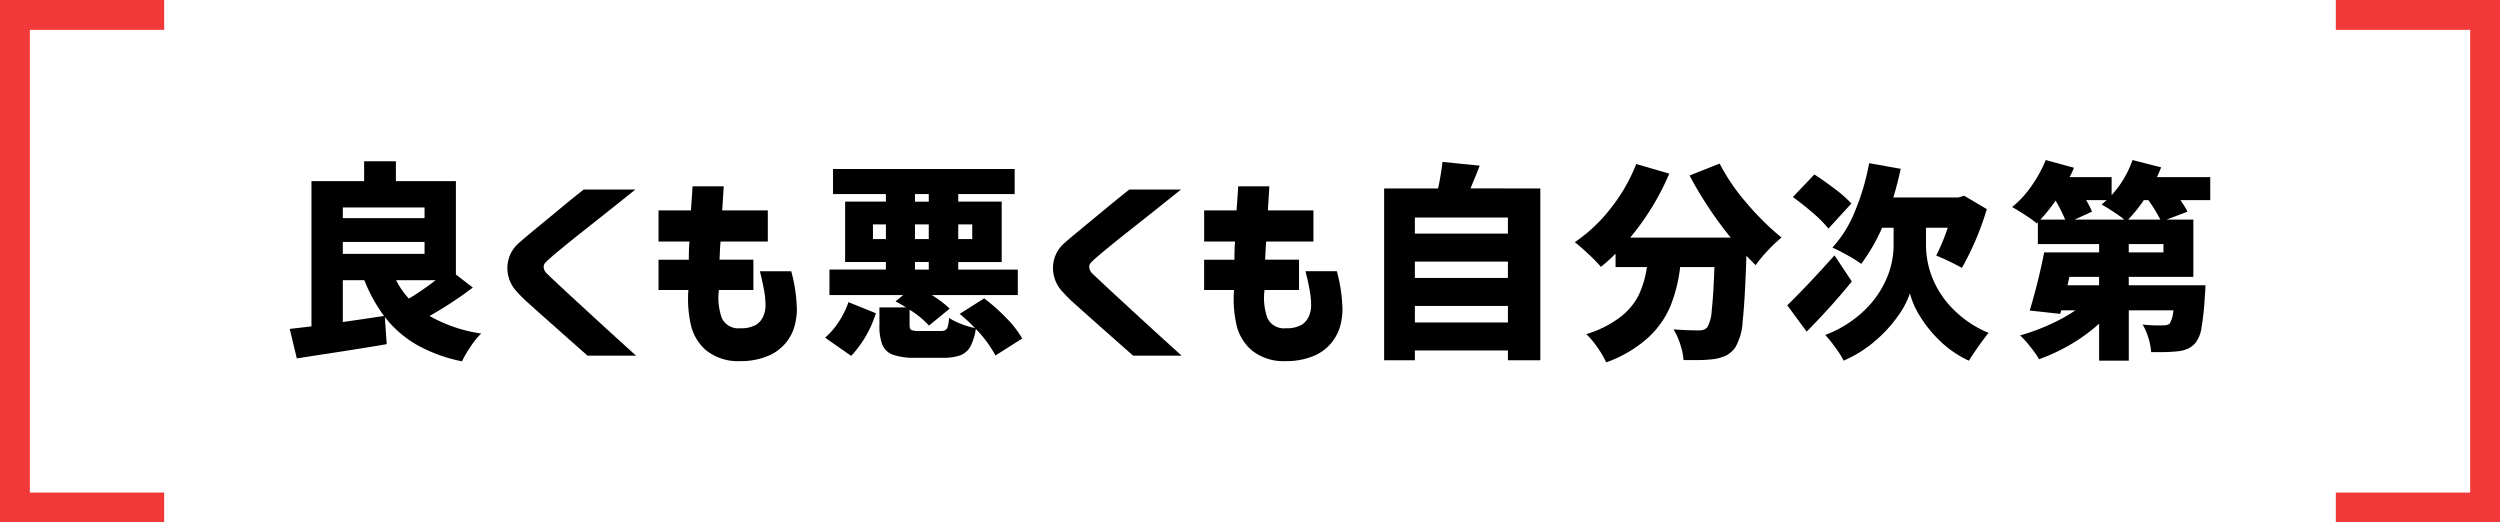
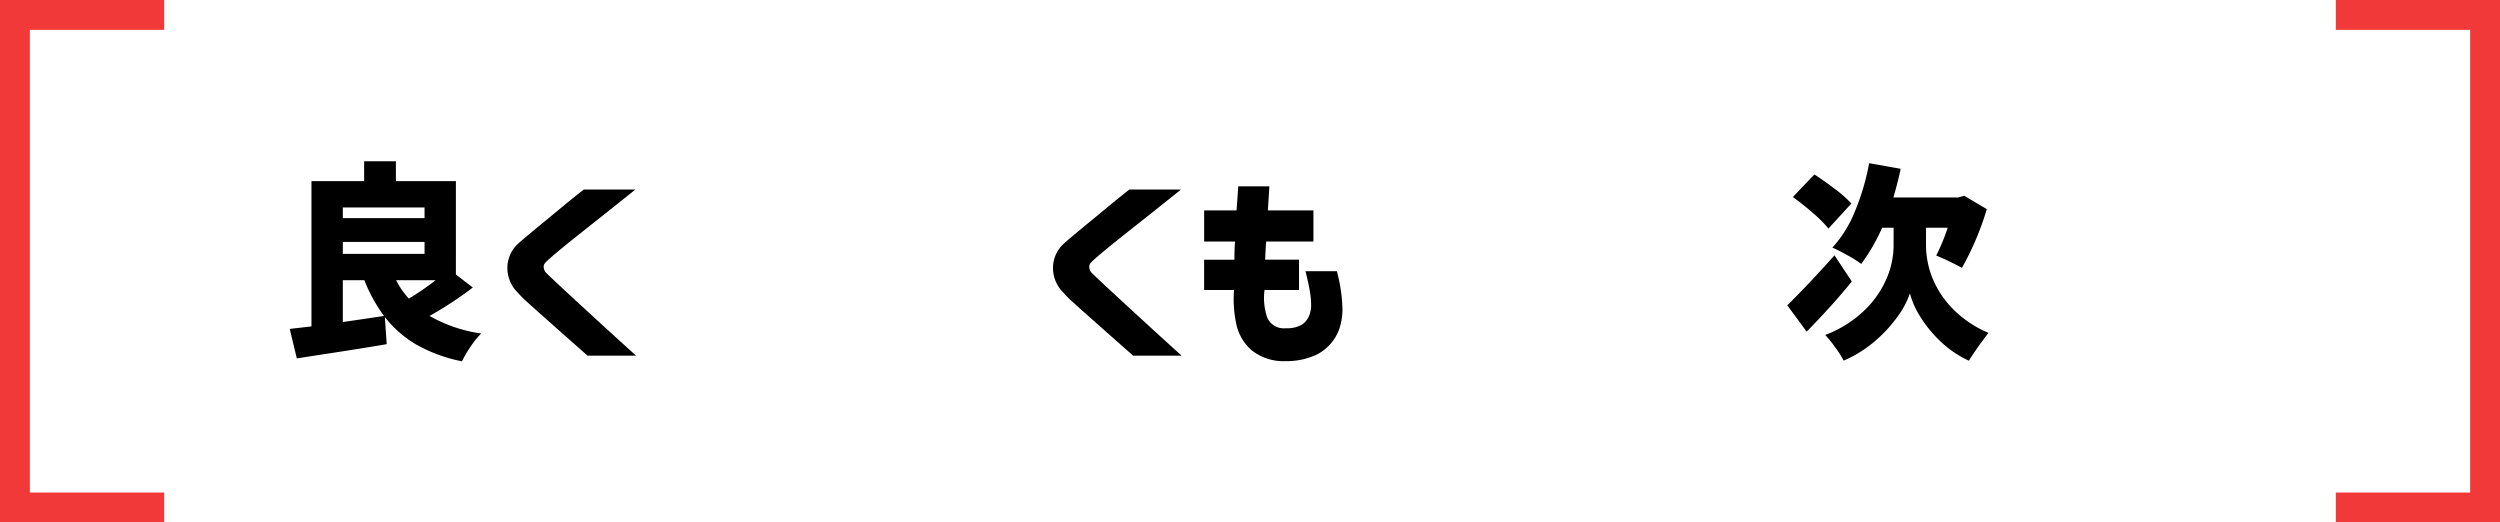
<svg xmlns="http://www.w3.org/2000/svg" width="334.999" height="70" viewBox="0 0 334.999 70">
  <g id="グループ_2829" data-name="グループ 2829" transform="translate(-20 -458.179)">
    <path id="パス_1129" data-name="パス 1129" d="M-14305.608-3269h-22v-70h22v4h-18v62h18Z" transform="translate(14347.608 3797.18)" fill="#f23939" />
    <path id="パス_1130" data-name="パス 1130" d="M-14305.608-3269h-22v-70h22v4h-18v62h18Z" transform="translate(-13972.609 -2810.82) rotate(180)" fill="#f23939" />
    <g id="グループ_2757" data-name="グループ 2757" transform="translate(58.824 479.623)">
      <path id="パス_5506" data-name="パス 5506" d="M26.386,17.139a50.2,50.2,0,0,1-5.8,3.809A19.461,19.461,0,0,0,27.506,23.3a10.681,10.681,0,0,0-1.387,1.708,16.192,16.192,0,0,0-1.19,2.017,20.545,20.545,0,0,1-6.064-2.212,14.758,14.758,0,0,1-4.271-3.725l.252,3.64q-1.933.336-4.706.771t-4.257.658L2.8,26.634,1.85,22.684l1.456-.168,1.456-.168V2.882h7.058V.221h4.257V2.882h8.039V15.4ZM19.916,6.411H8.964V7.84H19.916ZM8.964,12.629H19.916v-1.6H8.964Zm0,9.131q2.38-.336,5.518-.812a21.128,21.128,0,0,1-2.633-4.79H8.964Zm7.142-5.6a10.818,10.818,0,0,0,1.709,2.465A36.377,36.377,0,0,0,21.4,16.158Z" transform="translate(-1.85 -0.054)" />
      <path id="パス_5507" data-name="パス 5507" d="M50.612,5.217H57.53q-2.269,1.821-3.964,3.165l-3.444,2.731Q48.371,12.5,47.1,13.563t-1.582,1.4a.828.828,0,0,0-.28.644,1.263,1.263,0,0,0,.364.812q.336.336,1.61,1.526t3.011,2.787q1.736,1.6,3.431,3.151t3.963,3.6h-6.5q-1.681-1.485-2.941-2.6t-2.591-2.3q-1.33-1.175-2.394-2.142A15.918,15.918,0,0,1,41.733,19a4.616,4.616,0,0,1-1.358-3.319,4.374,4.374,0,0,1,1.33-3.1q.447-.419,1.47-1.274t2.283-1.89q1.26-1.036,2.423-2t2.731-2.2" transform="translate(-11.21 -1.268)" />
-       <path id="パス_5508" data-name="パス 5508" d="M71.274,12.056H67.129V7.883H71.47q.111-1.456.224-3.221h4.173q-.112,1.765-.2,3.221h6.106v4.173h-6.33q-.057.617-.084,1.232t-.056,1.2h4.537v4.061H75.224a8.1,8.1,0,0,0,.378,3.739,2.437,2.437,0,0,0,2.479,1.386,4.043,4.043,0,0,0,2.142-.475,2.576,2.576,0,0,0,.952-1.148A3.724,3.724,0,0,0,81.47,20.6a11.594,11.594,0,0,0-.182-1.933q-.183-1.064-.574-2.633h4.2a21.225,21.225,0,0,1,.756,5.21,9.1,9.1,0,0,1-.252,1.919,6.115,6.115,0,0,1-1.064,2.254,6.178,6.178,0,0,1-2.3,1.862,9.457,9.457,0,0,1-3.977.8,6.839,6.839,0,0,1-4.565-1.442,6.383,6.383,0,0,1-2.087-3.586,15.955,15.955,0,0,1-.294-4.5H67.129V14.493H71.19q0-.588.014-1.2t.07-1.232" transform="translate(-17.712 -1.133)" />
-       <path id="パス_5509" data-name="パス 5509" d="M96.614,24.194a10.054,10.054,0,0,0,1.835-2.128,11.972,11.972,0,0,0,1.3-2.634l3.669,1.485a14.884,14.884,0,0,1-3.305,5.714Zm22.827,2.382a15.733,15.733,0,0,0-2.633-3.558,7.19,7.19,0,0,1-.728,2.367,2.6,2.6,0,0,1-1.331,1.162,6.367,6.367,0,0,1-2.282.337h-3.753a8.564,8.564,0,0,1-3.011-.407,2.43,2.43,0,0,1-1.415-1.33,6.875,6.875,0,0,1-.392-2.606V20.133h3.557q-.28-.2-1.4-.812l1.036-.841H97.2V15.063h7.562V14.055H99.3V5.96h5.462V4.951H97.678V1.591h24.34v3.36h-7.562V5.96h5.825v8.1h-5.825v1.008h7.983V18.48H110.9a13.419,13.419,0,0,1,2.409,1.821l-2.773,2.269a12.315,12.315,0,0,0-2.6-2.129v2.017q0,.561.224.7a2.567,2.567,0,0,0,1.092.139h2.829a1.325,1.325,0,0,0,.659-.126.828.828,0,0,0,.322-.491,5.676,5.676,0,0,0,.168-1.148,7.011,7.011,0,0,0,1.569.8,11.041,11.041,0,0,0,1.9.575A22.039,22.039,0,0,0,114.651,21l3.278-2.073a24.849,24.849,0,0,1,3,2.662,13.22,13.22,0,0,1,2.1,2.717Zm-16.413-15.6h1.737V9.013h-1.737Zm5.63-5.014h1.849V4.951h-1.849Zm1.849,3.053h-1.849v1.961h1.849Zm-1.849,6.051h1.849V14.055h-1.849Zm7.675-6.051h-1.877v1.961h1.877Z" transform="translate(-24.877 -0.387)" />
      <path id="パス_5510" data-name="パス 5510" d="M147.195,5.217h6.918q-2.269,1.821-3.964,3.165L146.7,11.113q-1.751,1.388-3.026,2.45t-1.582,1.4a.83.83,0,0,0-.28.644,1.263,1.263,0,0,0,.364.812q.336.336,1.611,1.526t3.011,2.787q1.736,1.6,3.431,3.151t3.963,3.6h-6.5q-1.681-1.485-2.941-2.6t-2.591-2.3q-1.33-1.175-2.394-2.142A15.921,15.921,0,0,1,138.316,19a4.616,4.616,0,0,1-1.358-3.319,4.374,4.374,0,0,1,1.33-3.1q.447-.419,1.471-1.274t2.282-1.89q1.26-1.036,2.423-2t2.731-2.2" transform="translate(-34.68 -1.268)" />
      <path id="パス_5511" data-name="パス 5511" d="M167.858,12.056h-4.145V7.883h4.341q.111-1.456.225-3.221h4.173q-.111,1.765-.2,3.221h6.105v4.173h-6.329q-.057.617-.086,1.232t-.055,1.2h4.538v4.061h-4.622a8.1,8.1,0,0,0,.379,3.739,2.435,2.435,0,0,0,2.478,1.386,4.039,4.039,0,0,0,2.142-.475,2.578,2.578,0,0,0,.953-1.148,3.723,3.723,0,0,0,.294-1.456,11.587,11.587,0,0,0-.182-1.933q-.183-1.064-.574-2.633h4.2a21.225,21.225,0,0,1,.756,5.21A9.152,9.152,0,0,1,182,23.162a6.139,6.139,0,0,1-3.362,4.117,9.452,9.452,0,0,1-3.977.8,6.841,6.841,0,0,1-4.566-1.442,6.378,6.378,0,0,1-2.086-3.586,15.954,15.954,0,0,1-.295-4.5h-4.005V14.493h4.062q0-.588.014-1.2t.07-1.232" transform="translate(-41.181 -1.133)" />
-       <path id="パス_5512" data-name="パス 5512" d="M216.5,3.889V26.913h-4.341V25.6H199.691v1.316h-4.118V3.889H202.8a34.218,34.218,0,0,0,.588-3.556l4.986.5q-.42,1.12-1.232,3.052Zm-4.341,3.894H199.691V9.94h12.464Zm0,5.909H199.691v2.185h12.464Zm-12.464,8.151h12.464V19.631H199.691Z" transform="translate(-48.923 -0.081)" />
-       <path id="パス_5513" data-name="パス 5513" d="M248.731.629a26.555,26.555,0,0,0,3.585,5.251,36.181,36.181,0,0,0,4.706,4.664,18.176,18.176,0,0,0-1.863,1.765,18.346,18.346,0,0,0-1.61,1.932l-1.232-1.26q-.2,6.107-.5,8.753a7.76,7.76,0,0,1-.98,3.515,3.484,3.484,0,0,1-1.2,1.079,5.919,5.919,0,0,1-1.6.491,19.462,19.462,0,0,1-2.773.139h-1.372a8.718,8.718,0,0,0-.435-2.1,8.812,8.812,0,0,0-.91-2.017q1.765.141,3.417.139a1.992,1.992,0,0,0,.616-.083,1.332,1.332,0,0,0,.5-.336,5.176,5.176,0,0,0,.588-2.269q.224-1.849.364-5.8h-4.594a20.127,20.127,0,0,1-1.316,5.266,12.231,12.231,0,0,1-3.011,4.229,16.811,16.811,0,0,1-5.587,3.278,12.035,12.035,0,0,0-1.177-2.017,11,11,0,0,0-1.484-1.765,14.4,14.4,0,0,0,4.607-2.324,8.59,8.59,0,0,0,2.451-2.983,13.192,13.192,0,0,0,1.064-3.684h-4.2V12.7a23.137,23.137,0,0,1-1.961,1.765,20.462,20.462,0,0,0-1.653-1.694q-1.092-1.022-1.849-1.61a20.969,20.969,0,0,0,4.8-4.523A23.141,23.141,0,0,0,237.556.685l4.425,1.288a34.164,34.164,0,0,1-5.238,8.572h13.472A51.208,51.208,0,0,1,244.7,2.225Z" transform="translate(-57.124 -0.153)" />
      <path id="パス_5514" data-name="パス 5514" d="M275.579,16.408Q273,19.6,269.529,23.13l-2.6-3.529q2.911-2.858,6.329-6.694Zm-3.137-7.086a15.04,15.04,0,0,0-1.989-2.017q-1.344-1.178-2.772-2.213l2.884-3.025q1.456.952,2.843,2.017a15.933,15.933,0,0,1,2.114,1.876Zm13.08,2.352a11.874,11.874,0,0,0,.784,4.076,12.579,12.579,0,0,0,2.661,4.173A14.593,14.593,0,0,0,293.9,23.3q-.588.729-1.372,1.835t-1.26,1.89a13.817,13.817,0,0,1-3.809-2.59,16.507,16.507,0,0,1-2.731-3.347A10.857,10.857,0,0,1,283.366,18a11.571,11.571,0,0,1-1.6,3.039,18.307,18.307,0,0,1-3.039,3.319,16.335,16.335,0,0,1-4.243,2.66,12.213,12.213,0,0,0-1.134-1.793,17.367,17.367,0,0,0-1.331-1.652,15.393,15.393,0,0,0,5.35-3.39,13.028,13.028,0,0,0,2.927-4.3,11.4,11.4,0,0,0,.883-4.188V9.209H279.64a24.868,24.868,0,0,1-2.8,4.846,15.4,15.4,0,0,0-1.821-1.148q-1.2-.673-2.045-1.036a15.921,15.921,0,0,0,3.011-4.832A31.258,31.258,0,0,0,277.9.555l4.229.756q-.392,1.847-.98,3.837h8.71l.784-.225,3.026,1.793a38.544,38.544,0,0,1-3.334,7.871,34.583,34.583,0,0,0-3.445-1.653,27.293,27.293,0,0,0,1.541-3.725h-2.914Z" transform="translate(-66.261 -0.135)" />
-       <path id="パス_5515" data-name="パス 5515" d="M329.28,5.377a10.578,10.578,0,0,1,.952,1.541l-2.8,1.064h3.586v7.674h-8.656v1.121h10.279q-.027.953-.083,1.4a35.932,35.932,0,0,1-.448,4.285,4.343,4.343,0,0,1-.812,2.045,3.119,3.119,0,0,1-1.037.783,4.363,4.363,0,0,1-1.316.336,21.218,21.218,0,0,1-2.6.113h-.98a8.347,8.347,0,0,0-.379-1.933,7.8,7.8,0,0,0-.771-1.765,17.814,17.814,0,0,0,2.689.112,2.89,2.89,0,0,0,.547-.042.892.892,0,0,0,.407-.21,3.914,3.914,0,0,0,.476-1.765h-5.967v6.75h-3.977V21.931a23.2,23.2,0,0,1-3.78,2.759,25.28,25.28,0,0,1-4.257,2A15.966,15.966,0,0,0,309.155,25a12.656,12.656,0,0,0-1.358-1.5,28.1,28.1,0,0,0,3.92-1.429,22.894,22.894,0,0,0,3.5-1.933h-1.9l-.141.476-4.089-.447q.5-1.6,1.036-3.74t.9-4.048h7.366V11.26h-8.207V8.346l-.139.141A16.552,16.552,0,0,0,308.5,7.38q-1.007-.657-1.765-1.079a13.462,13.462,0,0,0,2.578-2.8A17.6,17.6,0,0,0,311.241,0l3.782,1.036c-.113.28-.22.523-.323.729s-.191.383-.266.531h5.631v2.41A13.491,13.491,0,0,0,322.865,0L326.7.98c-.056.167-.242.607-.56,1.316h7.143V5.377ZM313.847,7.983a22.115,22.115,0,0,0-1.288-2.549,21.366,21.366,0,0,1-2.045,2.549Zm4.537,8.795V15.656h-3.977l-.252,1.121Zm3.39-8.795q-.589-.476-1.484-1.064t-1.569-.952l.672-.589h-2.745a9.285,9.285,0,0,1,.784,1.541l-2.324,1.064Zm4.818,0a19.806,19.806,0,0,0-1.6-2.606h-.616a18.425,18.425,0,0,1-2.1,2.606Zm.42,3.277h-4.65v1.12h4.65Z" transform="translate(-75.934)" />
    </g>
  </g>
</svg>